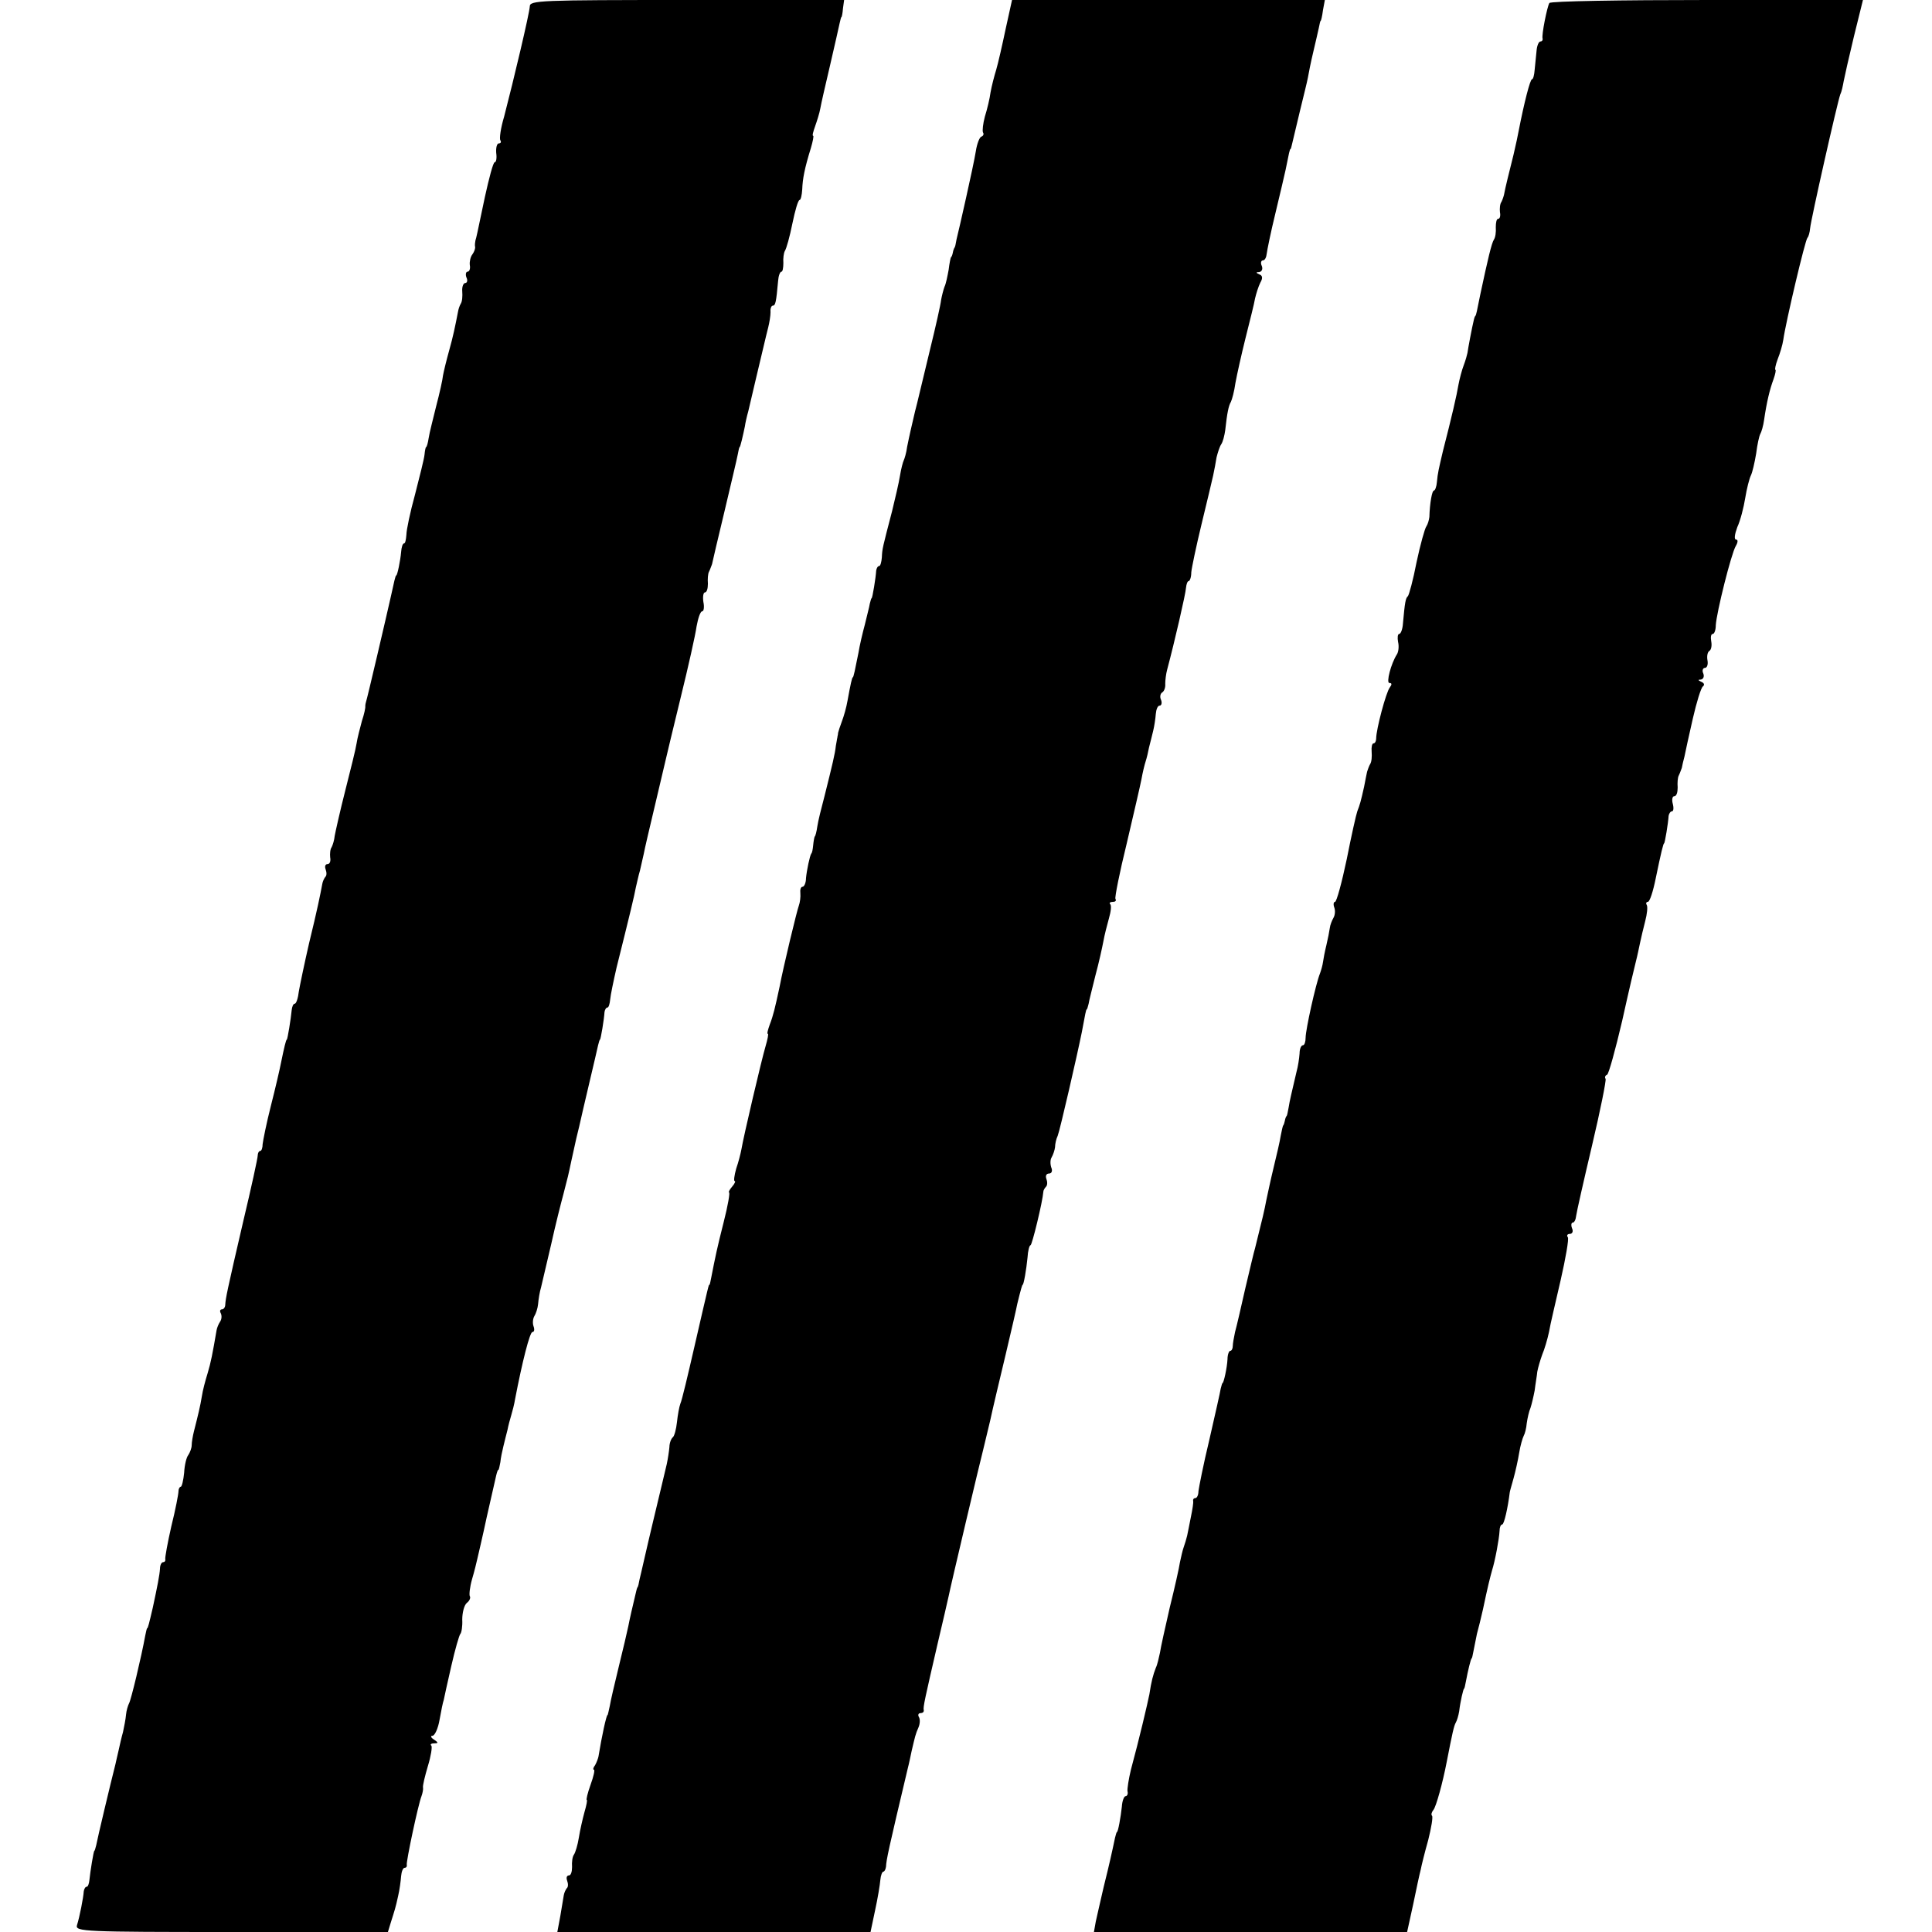
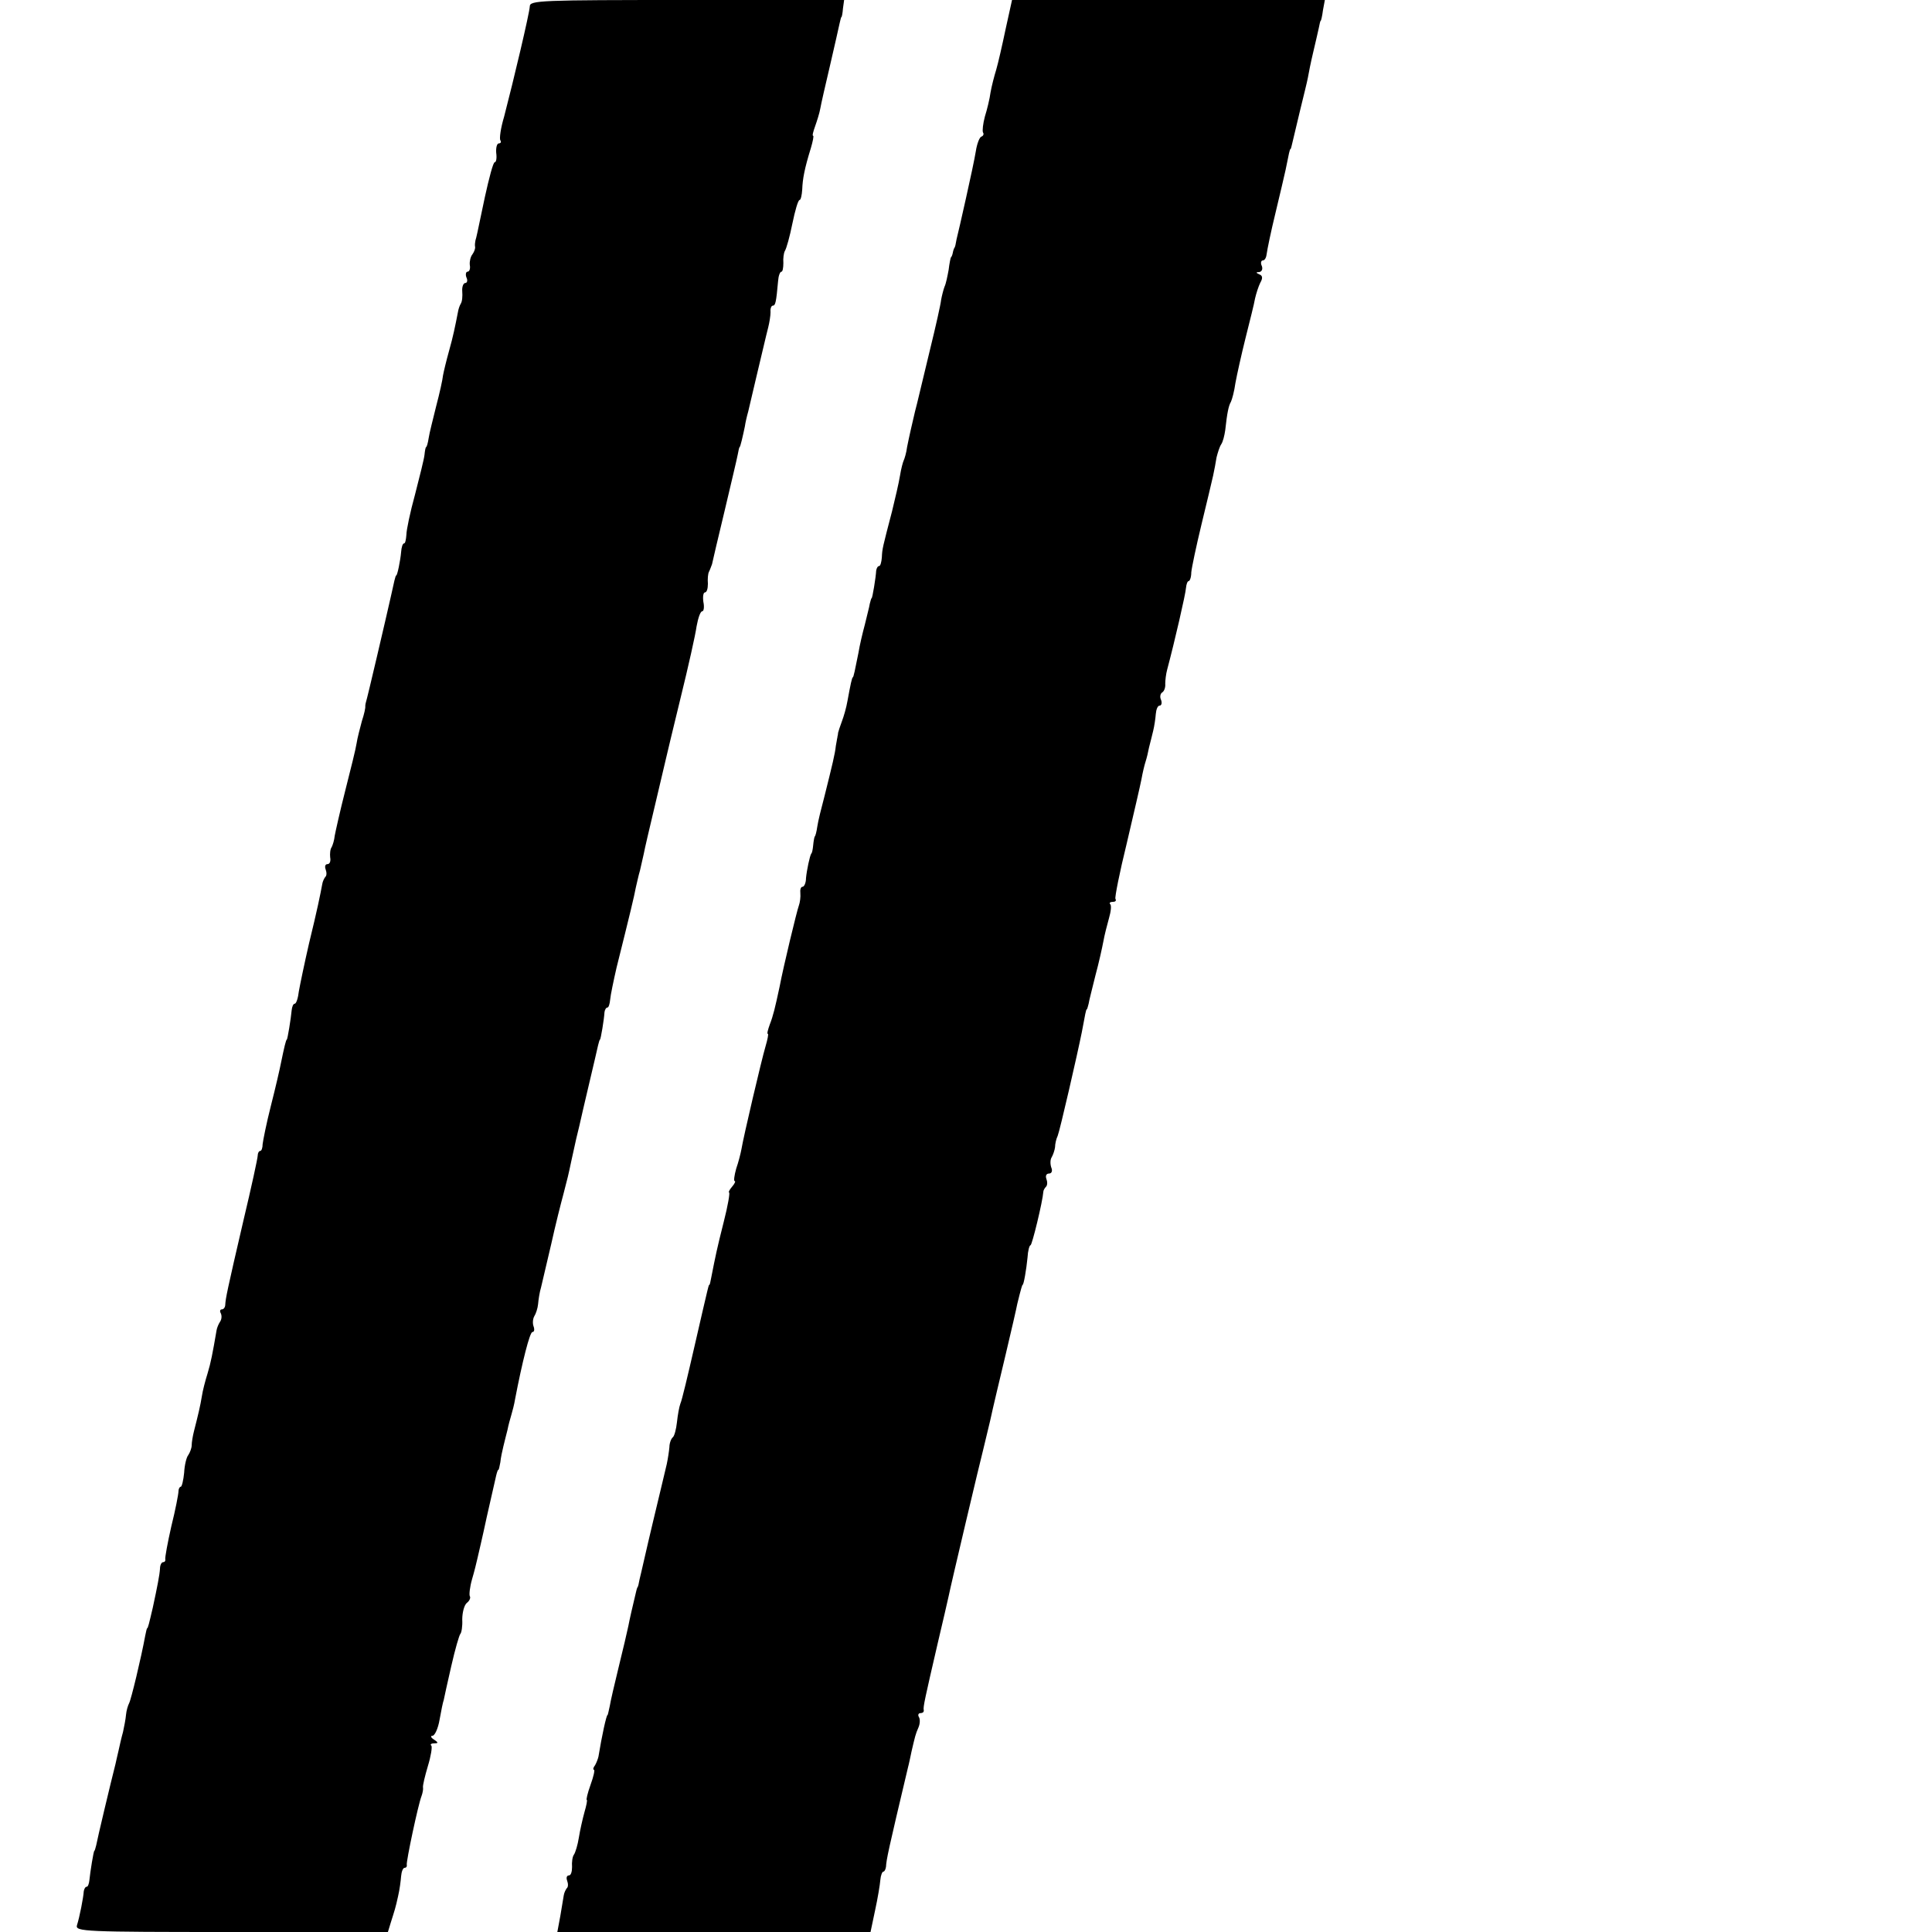
<svg xmlns="http://www.w3.org/2000/svg" version="1.0" width="512pt" height="512pt" viewBox="0 0 512 512" preserveAspectRatio="xMidYMid meet">
  <g transform="translate(0,512) scale(0.1,-0.1)" fill="#000000" stroke="none">
    <path d="M1404 5103 c-1 -19 -43 -196 -68 -292 -9 -30 -13 -58 -10 -63 3 -4 1 -8 -4 -8 -5 0 -8 -11 -7 -25 2 -14 0 -25 -4 -25 -4 0 -15 -42 -26 -92 -22 -105 -22 -105 -25 -115 -1 -5 -2 -12 -1 -17 1 -4 -2 -13 -7 -20 -5 -6 -8 -19 -7 -28 2 -10 -1 -18 -6 -18 -4 0 -6 -7 -3 -15 4 -8 2 -15 -3 -15 -5 0 -9 -10 -8 -22 1 -13 0 -27 -4 -33 -3 -5 -6 -14 -7 -20 -8 -41 -13 -66 -24 -105 -7 -25 -14 -54 -16 -65 -1 -11 -9 -47 -18 -81 -8 -33 -18 -71 -20 -85 -2 -13 -5 -24 -7 -24 -1 0 -3 -9 -4 -20 -1 -11 -13 -58 -25 -105 -13 -47 -23 -95 -23 -107 -1 -13 -3 -23 -6 -23 -4 0 -7 -10 -8 -23 -2 -23 -10 -62 -13 -62 -2 0 -6 -18 -14 -55 -13 -58 -63 -272 -66 -280 -1 -3 -2 -8 -2 -11 1 -4 -3 -22 -9 -40 -5 -19 -12 -45 -14 -59 -2 -14 -16 -70 -30 -125 -14 -55 -26 -109 -28 -120 -1 -11 -5 -24 -8 -30 -4 -5 -5 -18 -4 -27 2 -10 -1 -18 -7 -18 -6 0 -8 -6 -5 -14 3 -8 3 -17 -1 -20 -3 -4 -7 -12 -8 -19 -5 -27 -13 -67 -35 -157 -12 -52 -24 -110 -27 -127 -2 -18 -7 -33 -11 -33 -4 0 -7 -8 -8 -17 -2 -22 -11 -78 -13 -78 -2 0 -7 -21 -15 -60 -3 -16 -15 -68 -27 -115 -12 -47 -21 -93 -22 -102 0 -10 -3 -18 -6 -18 -4 0 -7 -6 -7 -12 0 -7 -17 -85 -38 -173 -44 -189 -47 -206 -48 -222 0 -7 -4 -13 -9 -13 -5 0 -6 -5 -3 -10 3 -6 3 -16 -2 -23 -4 -6 -8 -16 -9 -22 -11 -64 -15 -85 -24 -115 -6 -19 -13 -46 -15 -60 -4 -25 -10 -50 -21 -93 -3 -12 -6 -29 -6 -37 0 -8 -5 -20 -9 -26 -5 -6 -10 -27 -11 -47 -2 -20 -6 -37 -9 -37 -3 0 -6 -6 -6 -12 0 -7 -8 -49 -19 -93 -10 -44 -17 -83 -16 -87 1 -5 -2 -8 -6 -8 -4 0 -8 -8 -8 -17 -1 -17 -7 -47 -19 -103 -10 -43 -13 -55 -15 -55 -1 0 -3 -9 -5 -19 -11 -60 -38 -172 -43 -180 -3 -6 -7 -19 -8 -30 -1 -12 -5 -32 -8 -46 -4 -14 -9 -36 -12 -50 -3 -14 -7 -29 -8 -35 -13 -51 -48 -198 -51 -215 -2 -8 -4 -15 -5 -15 -2 0 -11 -56 -13 -77 -1 -10 -4 -18 -7 -18 -4 0 -7 -6 -8 -12 -1 -17 -11 -68 -18 -90 -5 -17 19 -18 409 -18 l415 0 7 23 c11 35 13 40 20 72 4 17 7 40 8 53 1 12 5 22 9 22 4 0 7 3 6 8 -2 8 30 159 39 182 3 8 5 19 4 23 -1 5 5 30 13 57 8 26 12 51 9 54 -4 3 0 6 8 6 11 0 11 2 -1 10 -8 5 -10 10 -4 10 6 0 15 19 19 43 4 23 9 47 11 52 1 6 10 46 20 90 10 44 21 82 24 85 3 3 6 20 5 38 0 18 5 38 12 44 7 5 11 14 8 18 -2 4 0 24 6 45 6 20 12 45 14 54 2 9 14 59 25 111 12 52 23 102 25 110 2 8 4 15 6 15 1 0 3 9 5 20 1 11 5 30 8 42 3 13 8 32 11 44 2 11 7 29 10 39 3 10 8 29 10 42 19 99 39 178 46 178 5 0 6 7 3 15 -3 8 -2 20 2 27 4 6 9 21 10 32 1 12 4 32 8 45 3 13 15 64 27 115 11 50 26 109 32 131 12 46 13 50 21 88 12 56 16 72 21 92 8 37 47 200 50 215 2 8 4 15 5 15 2 0 11 54 12 73 1 6 4 12 8 12 3 0 6 10 7 21 1 12 9 50 17 85 36 144 47 190 51 212 3 12 7 32 11 45 3 12 7 32 10 44 2 12 16 71 30 130 14 60 27 115 29 123 2 8 19 81 39 162 20 81 39 166 42 188 4 22 10 40 15 40 4 0 6 11 3 25 -2 14 0 25 4 25 5 0 8 10 8 23 -1 12 0 27 3 32 3 6 6 15 8 20 1 6 16 69 33 140 17 72 33 139 35 150 2 11 4 20 5 20 2 0 9 31 14 55 1 8 5 26 9 40 6 27 36 152 43 182 2 10 7 28 10 41 3 12 6 30 6 40 -1 9 2 17 6 17 7 0 9 9 14 65 1 14 5 25 9 25 3 0 5 10 5 23 -1 12 1 27 4 32 4 6 13 38 20 73 7 34 15 62 19 62 3 0 6 12 7 28 1 28 6 55 23 110 5 17 8 32 6 32 -3 0 0 11 5 25 5 14 12 36 14 48 2 12 14 64 26 115 12 51 23 101 25 110 2 9 4 17 5 17 1 0 3 10 4 23 l3 22 -417 0 c-389 0 -416 -1 -416 -17z" />
    <path d="M2665 5043 c-9 -43 -20 -91 -25 -108 -5 -16 -12 -43 -15 -60 -2 -16 -9 -45 -15 -64 -5 -19 -7 -37 -5 -42 3 -4 1 -9 -4 -11 -5 -1 -12 -19 -15 -39 -3 -19 -15 -75 -26 -124 -11 -49 -22 -98 -25 -109 -2 -12 -4 -22 -6 -23 -1 -2 -3 -7 -4 -13 -1 -5 -3 -11 -5 -12 -1 -2 -4 -16 -6 -33 -3 -16 -7 -37 -11 -45 -3 -8 -7 -24 -9 -35 -1 -11 -14 -69 -29 -130 -29 -119 -32 -135 -40 -165 -8 -34 -15 -64 -21 -94 -2 -16 -7 -32 -9 -36 -2 -4 -7 -22 -10 -41 -3 -19 -13 -61 -21 -94 -25 -96 -26 -99 -27 -122 -1 -13 -4 -23 -7 -23 -4 0 -7 -6 -8 -12 -1 -19 -10 -73 -12 -73 -1 0 -3 -7 -5 -15 -1 -8 -8 -33 -13 -55 -6 -22 -14 -56 -17 -75 -9 -45 -13 -65 -15 -65 -2 0 -6 -18 -14 -62 -3 -18 -10 -42 -15 -55 -5 -13 -9 -26 -10 -30 0 -5 -2 -10 -2 -13 -1 -3 -2 -13 -4 -22 -2 -20 -9 -49 -30 -133 -8 -30 -17 -66 -19 -80 -2 -14 -5 -26 -7 -27 -1 -2 -3 -12 -4 -23 -1 -11 -3 -21 -5 -22 -4 -6 -12 -44 -14 -65 0 -13 -5 -23 -9 -23 -5 0 -7 -8 -6 -17 1 -10 -1 -25 -4 -33 -5 -13 -41 -162 -51 -215 -12 -56 -17 -77 -26 -100 -5 -14 -8 -25 -5 -25 2 0 -1 -15 -6 -32 -11 -37 -59 -242 -64 -273 -2 -11 -8 -35 -14 -52 -5 -18 -7 -33 -4 -33 3 0 0 -7 -7 -15 -7 -8 -10 -15 -8 -15 3 0 -3 -35 -14 -78 -18 -71 -22 -91 -33 -147 -2 -11 -4 -20 -5 -20 -2 0 0 9 -40 -165 -17 -74 -33 -142 -37 -150 -3 -8 -7 -30 -9 -49 -2 -19 -7 -37 -11 -40 -4 -3 -9 -15 -9 -26 -1 -11 -4 -31 -7 -45 -3 -14 -20 -83 -37 -155 -17 -71 -32 -139 -35 -150 -2 -11 -4 -21 -6 -22 -1 -2 -2 -6 -3 -10 -10 -42 -17 -72 -21 -93 -3 -14 -14 -62 -25 -106 -11 -45 -22 -92 -24 -105 -3 -13 -5 -24 -6 -24 -3 0 -15 -55 -24 -110 -1 -5 -5 -16 -9 -23 -5 -6 -6 -12 -3 -12 3 0 -1 -18 -9 -40 -8 -22 -12 -40 -10 -40 2 0 -1 -15 -6 -32 -5 -18 -12 -49 -15 -68 -3 -19 -9 -39 -13 -45 -4 -5 -6 -20 -5 -33 0 -12 -3 -22 -8 -22 -6 0 -8 -6 -5 -14 3 -8 3 -17 -1 -20 -3 -4 -7 -12 -8 -19 -1 -7 -5 -31 -9 -54 l-8 -43 415 0 415 0 12 57 c7 32 13 68 14 81 1 12 5 22 8 22 3 0 6 6 7 13 1 19 6 43 58 262 3 11 7 31 10 45 9 38 10 44 18 62 4 9 5 22 1 28 -3 5 -1 10 4 10 6 0 10 3 9 8 -2 8 3 30 37 177 13 55 26 111 29 125 5 26 85 364 92 390 2 8 10 42 18 75 7 33 26 112 41 175 15 63 29 124 31 135 10 41 13 50 14 50 3 0 10 41 13 72 1 18 5 33 8 33 4 0 32 115 34 142 0 3 3 9 7 13 4 4 4 13 1 21 -3 8 0 14 7 14 7 0 10 7 6 16 -3 9 -3 21 1 27 4 7 8 19 9 27 0 8 3 22 7 30 6 15 52 215 64 275 9 48 11 60 13 60 1 0 3 7 5 15 1 8 10 42 18 75 9 33 18 74 21 90 3 17 10 44 15 62 5 17 7 34 3 37 -3 3 0 6 7 6 7 0 10 3 7 8 -2 4 11 70 30 147 18 77 36 154 39 170 3 17 8 38 11 47 3 9 7 26 9 37 3 12 8 31 11 44 3 12 6 32 7 45 1 12 5 22 10 22 5 0 7 7 4 15 -4 8 -2 17 3 20 5 3 9 13 8 23 0 9 2 26 5 37 20 75 49 201 50 217 1 10 4 18 7 18 3 0 7 10 7 23 1 12 13 69 27 127 14 58 28 116 31 130 3 14 7 35 9 48 3 12 8 28 12 34 5 7 9 24 11 38 5 46 9 65 15 75 3 6 9 28 12 50 4 22 16 76 27 120 11 44 23 91 25 104 3 13 9 32 14 42 7 12 6 19 -3 22 -9 4 -9 6 0 6 7 1 10 8 7 16 -4 8 -2 15 3 15 5 0 9 8 10 18 1 9 11 58 23 107 12 50 24 101 27 115 9 45 11 55 13 55 1 0 3 8 5 17 2 9 11 47 20 84 9 37 19 77 21 88 2 12 8 42 14 67 6 26 13 55 15 65 2 11 4 19 5 19 1 0 4 12 6 28 l5 27 -415 0 -414 0 -17 -77z" />
-     <path d="M4106 5112 c-6 -10 -21 -85 -18 -94 1 -5 -2 -8 -6 -8 -4 0 -9 -11 -10 -25 -1 -14 -4 -36 -5 -50 -1 -14 -4 -25 -7 -25 -5 0 -21 -63 -35 -135 -2 -11 -8 -40 -14 -65 -12 -48 -22 -88 -25 -105 -1 -5 -4 -14 -7 -20 -4 -5 -5 -18 -4 -27 2 -10 0 -18 -5 -18 -4 0 -6 -10 -6 -22 1 -13 -1 -27 -5 -33 -6 -9 -16 -51 -36 -145 -9 -45 -11 -55 -13 -57 -2 -2 -3 -6 -4 -10 -5 -20 -16 -79 -17 -88 -1 -5 -5 -20 -10 -33 -5 -13 -11 -36 -14 -52 -4 -25 -18 -86 -41 -175 -11 -47 -14 -59 -16 -82 -1 -13 -5 -23 -8 -23 -5 0 -11 -34 -12 -70 -1 -8 -4 -19 -8 -25 -4 -5 -16 -48 -26 -95 -9 -47 -20 -87 -23 -90 -6 -5 -8 -16 -13 -72 -1 -16 -6 -28 -10 -28 -4 0 -5 -10 -3 -21 3 -12 1 -27 -3 -33 -16 -25 -29 -76 -20 -76 7 0 7 -4 1 -12 -10 -13 -36 -111 -36 -135 0 -7 -3 -13 -7 -13 -4 0 -6 -10 -5 -22 1 -13 0 -27 -4 -33 -3 -5 -6 -14 -8 -20 -1 -5 -5 -23 -8 -40 -9 -40 -11 -47 -18 -65 -3 -8 -16 -66 -28 -127 -13 -62 -27 -113 -31 -113 -4 0 -5 -7 -2 -15 3 -8 2 -20 -2 -27 -4 -7 -9 -19 -10 -28 -1 -8 -5 -28 -9 -45 -4 -16 -8 -37 -9 -45 -1 -8 -5 -22 -8 -30 -11 -27 -38 -149 -38 -170 0 -11 -3 -20 -7 -20 -5 0 -9 -10 -9 -22 -1 -13 -4 -34 -8 -48 -14 -60 -18 -76 -21 -95 -2 -11 -4 -21 -5 -22 -2 -2 -4 -7 -5 -13 -1 -5 -3 -11 -4 -12 -2 -2 -4 -14 -7 -28 -2 -14 -11 -52 -19 -85 -8 -33 -16 -71 -19 -85 -5 -27 -10 -48 -30 -128 -3 -9 -14 -57 -26 -107 -11 -49 -23 -101 -27 -115 -3 -14 -6 -31 -6 -37 0 -7 -3 -13 -7 -13 -3 0 -7 -10 -7 -22 -1 -22 -10 -63 -13 -63 -1 0 -3 -7 -5 -15 -1 -8 -15 -69 -30 -135 -16 -66 -28 -128 -29 -137 0 -10 -4 -18 -8 -18 -4 0 -7 -3 -6 -8 1 -4 -2 -23 -6 -42 -4 -19 -8 -42 -10 -50 -2 -8 -6 -22 -9 -30 -3 -8 -7 -26 -10 -40 -2 -14 -14 -68 -27 -120 -12 -52 -24 -106 -26 -120 -3 -14 -7 -32 -11 -40 -7 -18 -12 -36 -17 -70 -5 -25 -27 -119 -49 -200 -6 -25 -10 -51 -9 -57 2 -7 -1 -13 -5 -13 -4 0 -9 -12 -10 -28 -3 -28 -10 -67 -13 -67 -1 0 -3 -7 -5 -15 -8 -38 -15 -70 -30 -130 -8 -36 -18 -77 -21 -92 l-5 -28 415 0 415 0 16 73 c8 39 17 81 20 92 2 11 11 47 20 79 8 32 13 61 10 64 -3 3 -1 10 4 16 7 9 24 70 35 127 15 77 19 95 24 104 3 5 7 18 9 30 3 26 11 60 13 60 1 0 3 9 5 20 5 27 13 60 15 60 1 0 3 9 5 20 2 11 6 31 9 45 4 14 11 43 16 65 13 62 19 85 24 103 8 25 19 84 20 105 0 9 3 17 7 17 5 0 15 44 20 85 0 2 5 19 10 37 5 18 12 49 15 68 3 19 9 39 12 45 3 5 7 20 8 33 2 14 6 32 10 41 3 9 8 30 11 46 2 17 6 39 7 50 2 11 8 31 13 45 6 14 14 41 18 60 3 19 18 81 31 138 13 57 22 108 19 113 -4 5 -1 9 5 9 7 0 10 7 6 15 -3 8 -2 15 2 15 4 0 8 8 9 18 1 9 20 93 42 186 22 93 38 173 36 177 -3 4 -1 9 4 11 4 1 22 66 40 143 17 77 34 149 37 160 3 11 7 31 10 45 3 14 9 40 14 59 5 19 7 38 4 43 -3 4 -1 8 3 8 5 0 14 28 21 63 14 68 20 92 22 92 2 0 11 54 12 73 1 6 5 12 9 12 4 0 5 9 2 20 -3 11 -1 20 4 20 6 0 9 10 9 23 -1 12 0 27 3 32 3 6 6 15 8 20 1 6 4 19 7 30 2 11 12 56 22 100 10 44 22 83 27 86 5 4 3 9 -4 12 -9 4 -10 6 -2 6 7 1 10 8 7 16 -4 8 -1 15 4 15 6 0 9 9 7 20 -2 11 0 22 5 25 5 3 7 14 5 25 -2 11 -1 20 4 20 4 0 8 10 8 23 2 34 41 190 53 210 6 10 6 17 1 17 -6 0 -4 14 3 33 8 17 17 52 21 77 4 25 11 52 15 60 4 8 10 34 14 58 3 24 8 47 11 52 3 5 8 22 10 37 7 48 15 81 25 108 5 14 7 25 5 25 -2 0 0 12 6 28 6 15 13 38 15 52 6 44 58 265 64 270 3 3 6 14 7 25 2 23 72 333 80 355 4 8 7 24 9 35 2 11 14 64 27 118 l24 97 -413 0 c-227 0 -415 -3 -418 -8z" />
  </g>
</svg>